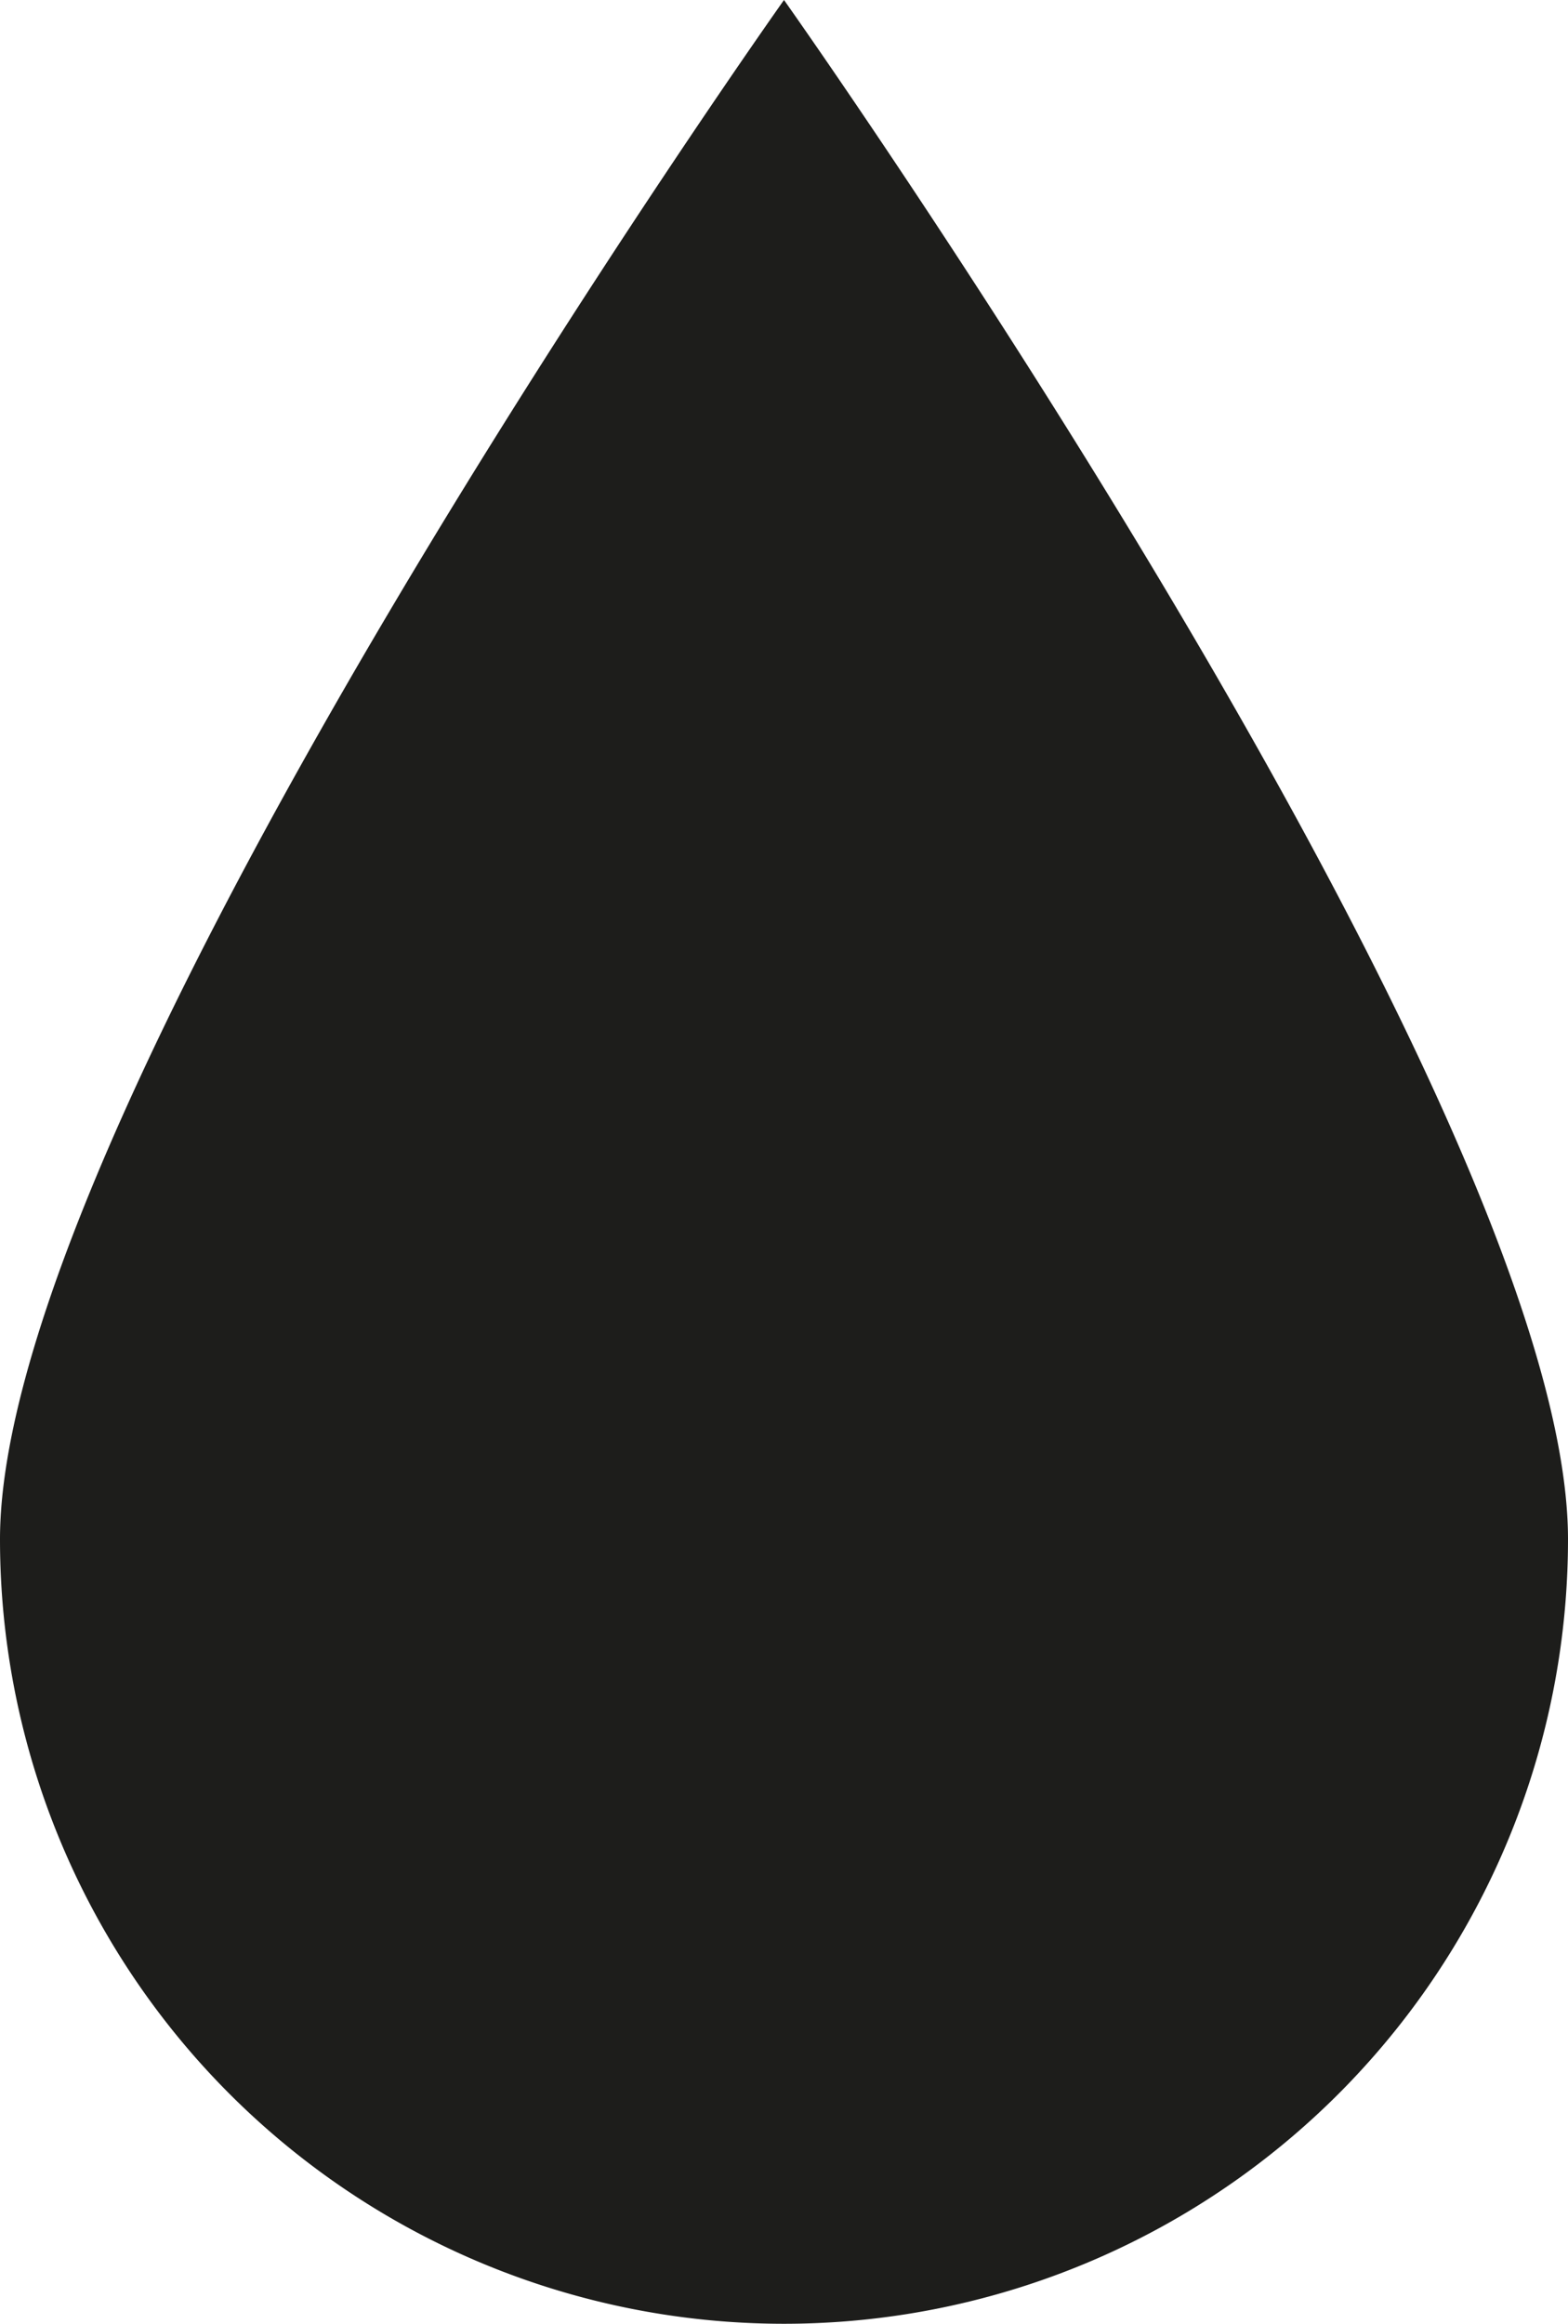
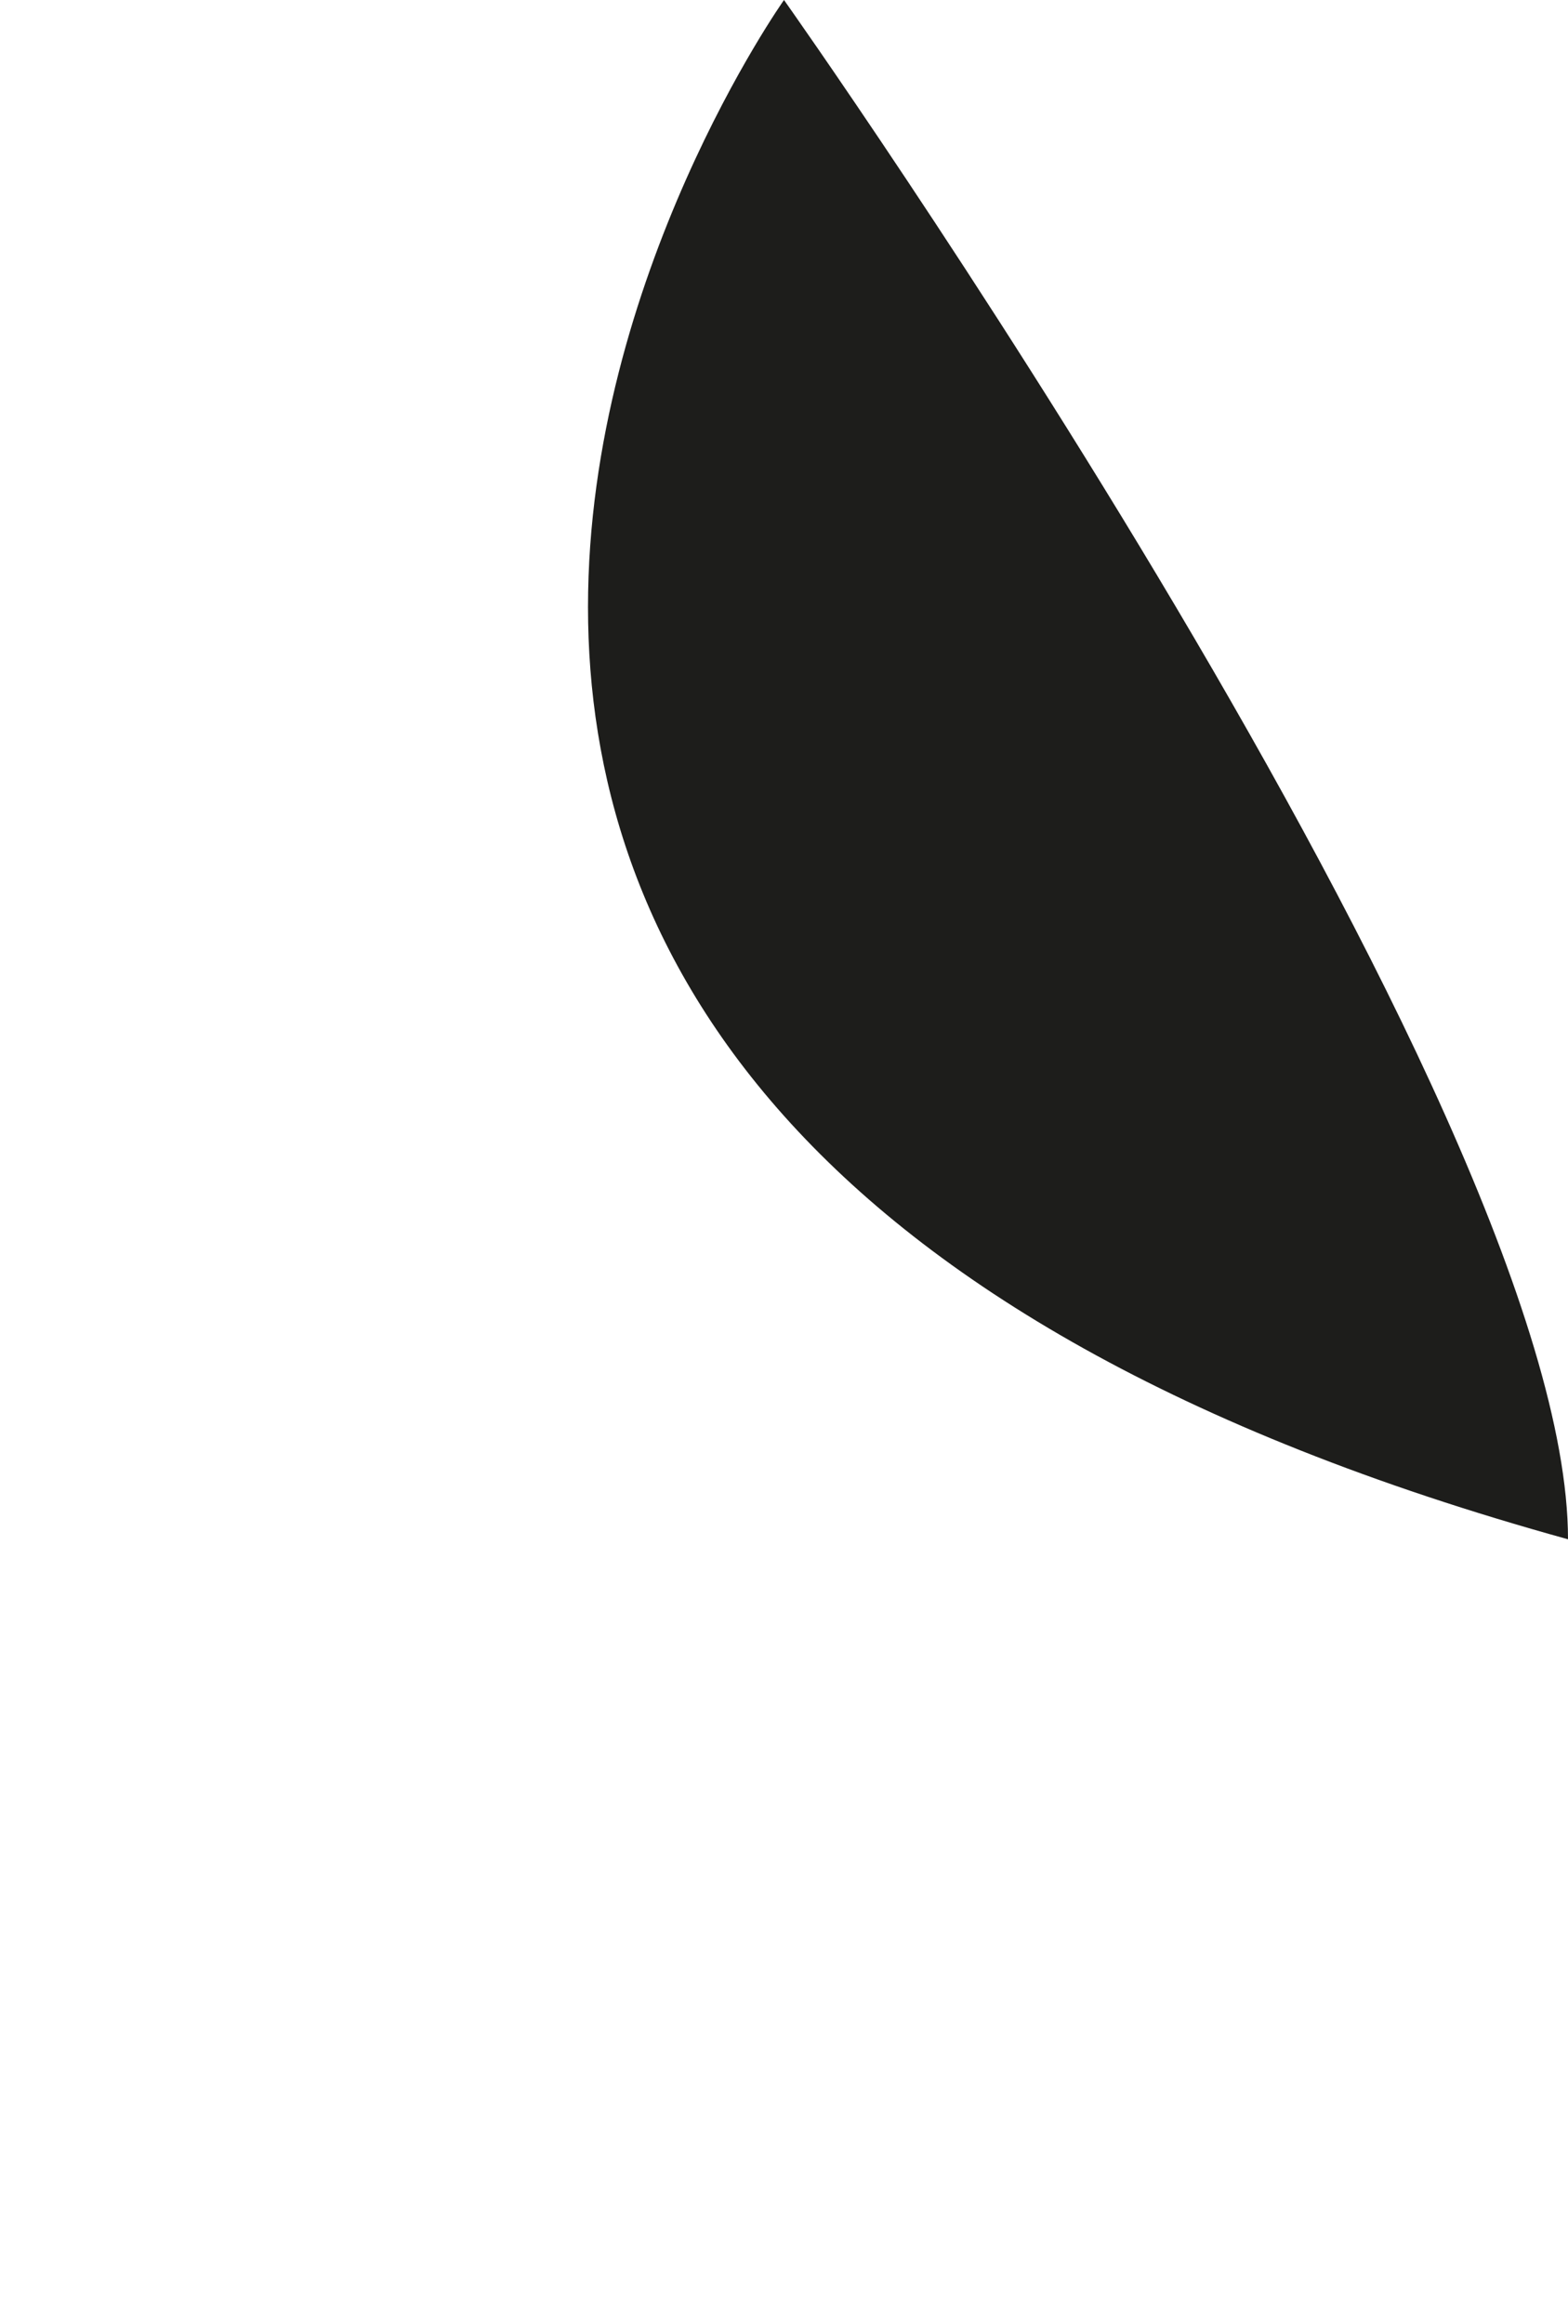
<svg xmlns="http://www.w3.org/2000/svg" viewBox="0 0 61.24 90.7">
  <defs>
    <style>.cls-1{fill:#1d1d1b;}</style>
  </defs>
  <title>Капля ч</title>
  <g id="Слой_2" data-name="Слой 2">
    <g id="Слой_7" data-name="Слой 7">
-       <path class="cls-1" d="M61.24,60.08A30.62,30.62,0,0,1,0,60.08C0,43.16,30.62,0,30.62,0S61.24,43.16,61.24,60.08Z" />
+       <path class="cls-1" d="M61.24,60.08C0,43.16,30.62,0,30.62,0S61.24,43.16,61.24,60.08Z" />
    </g>
  </g>
</svg>